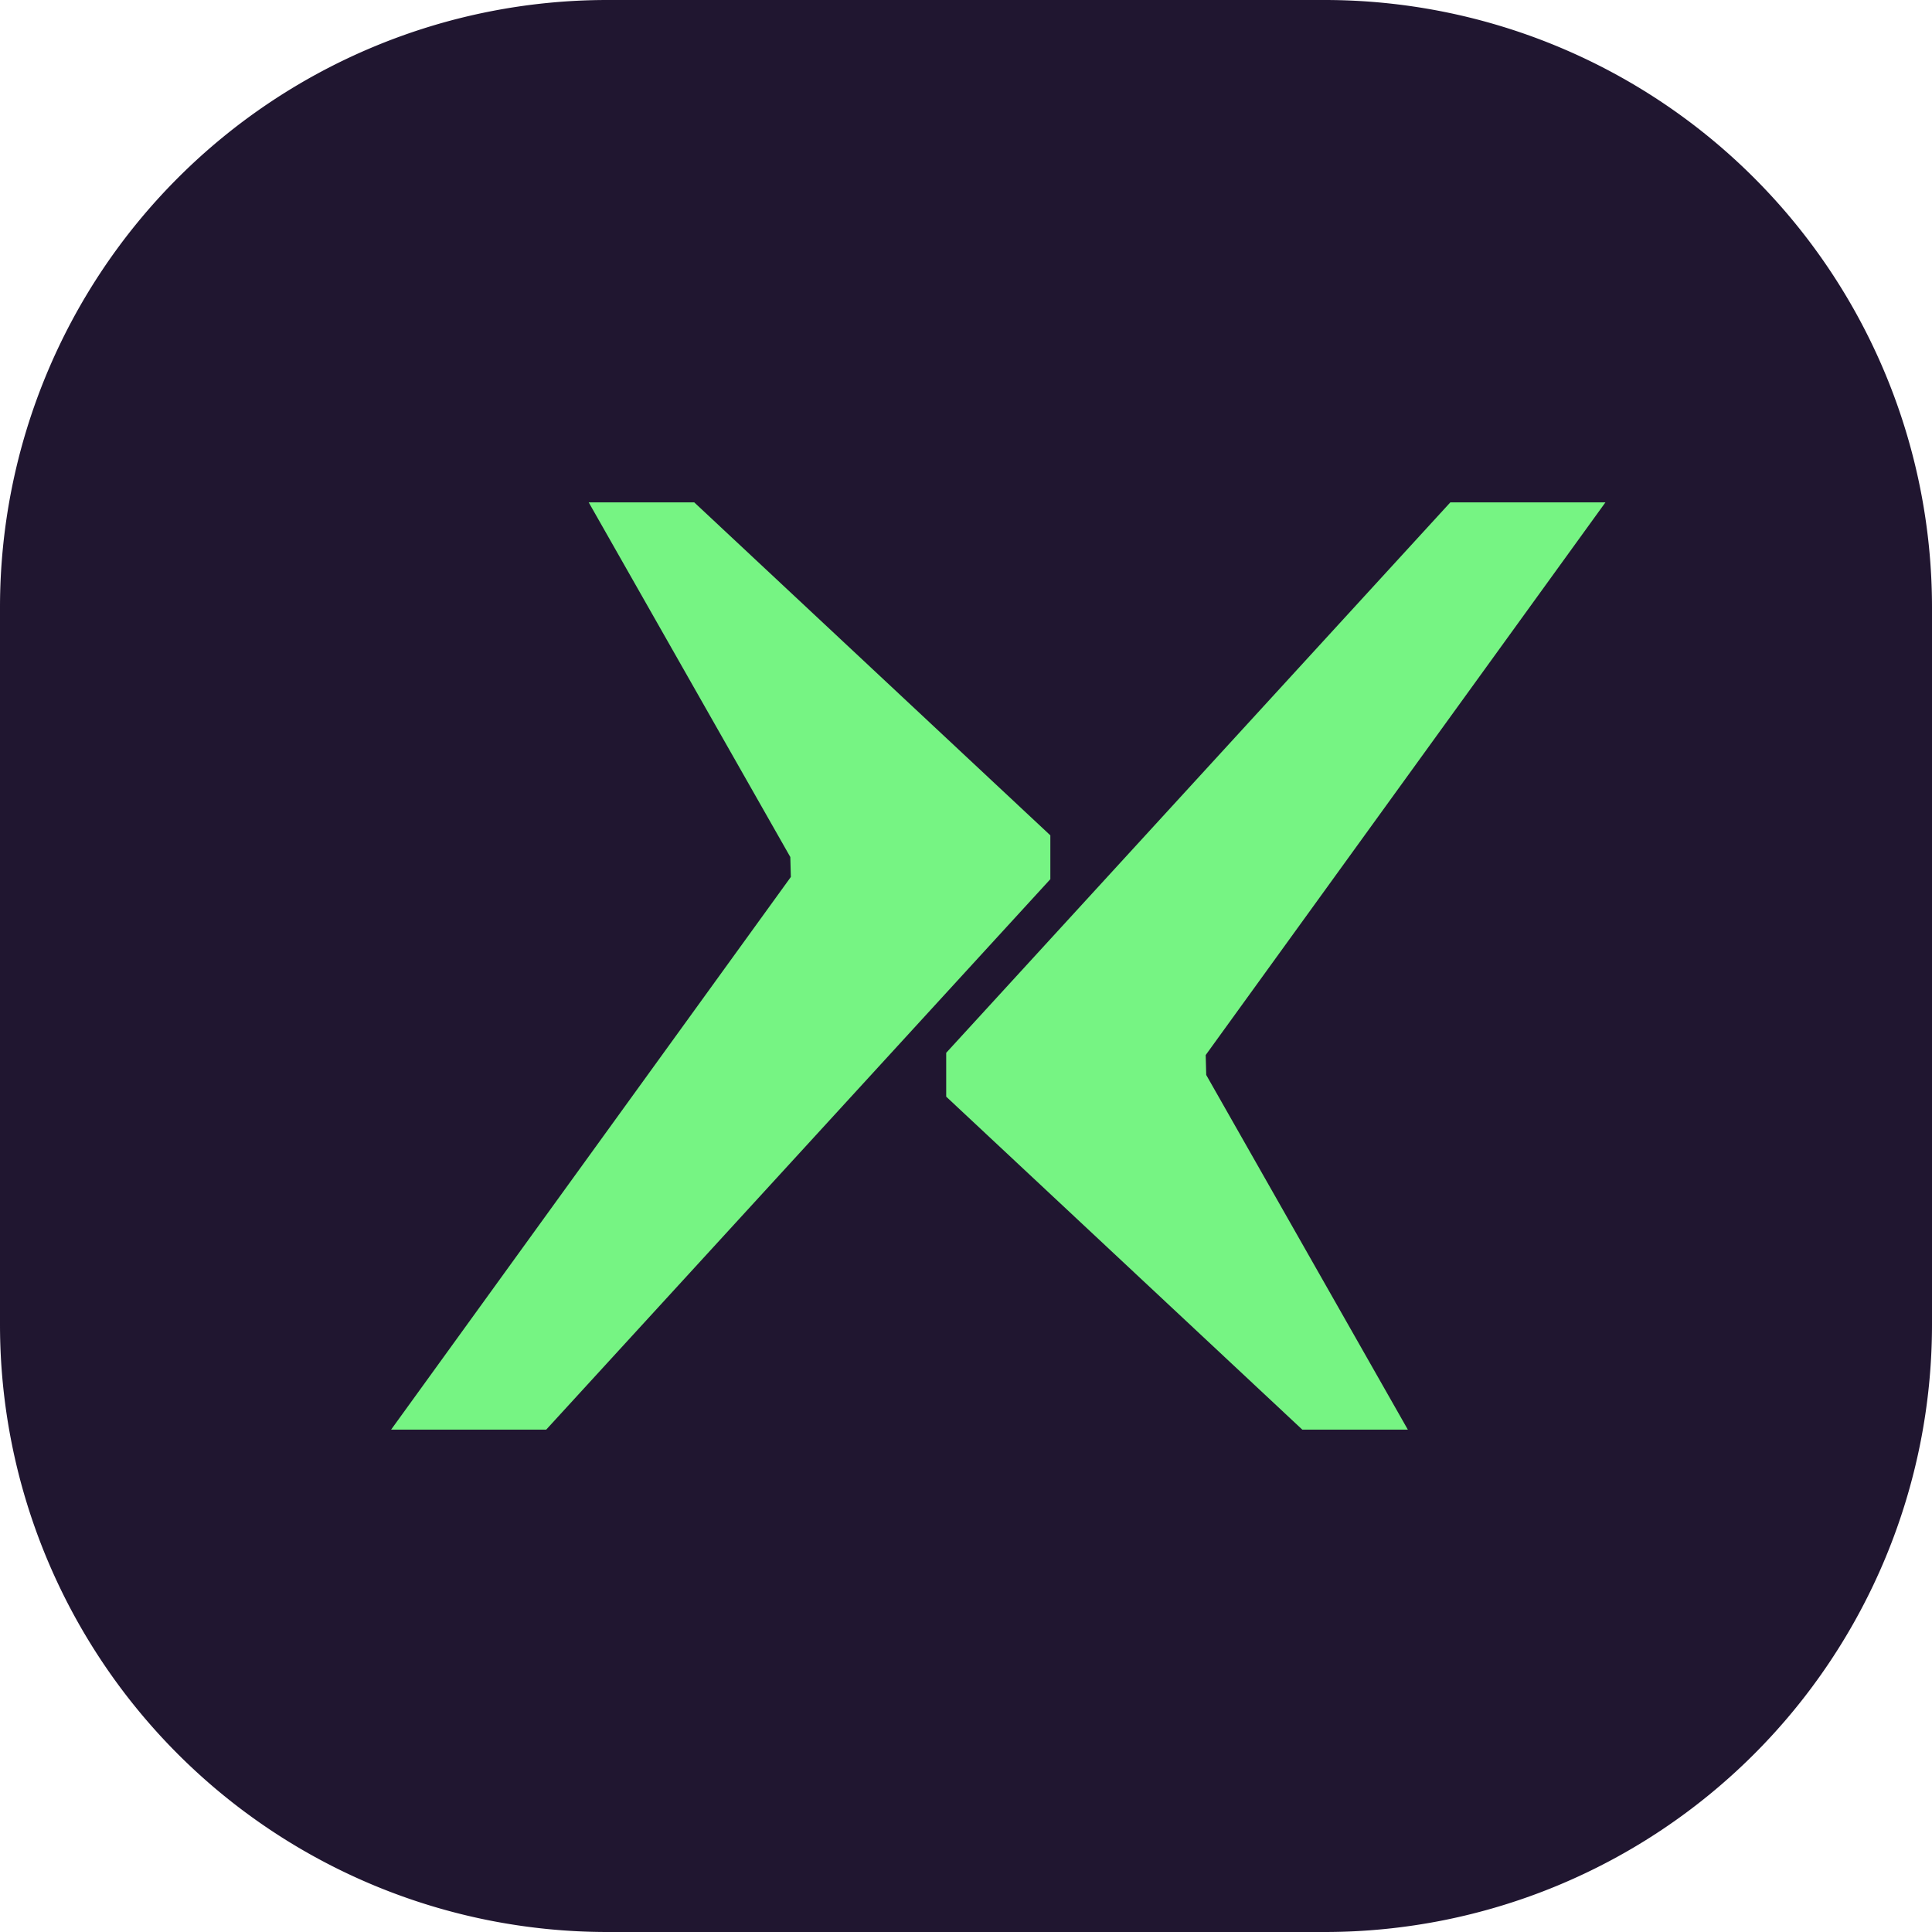
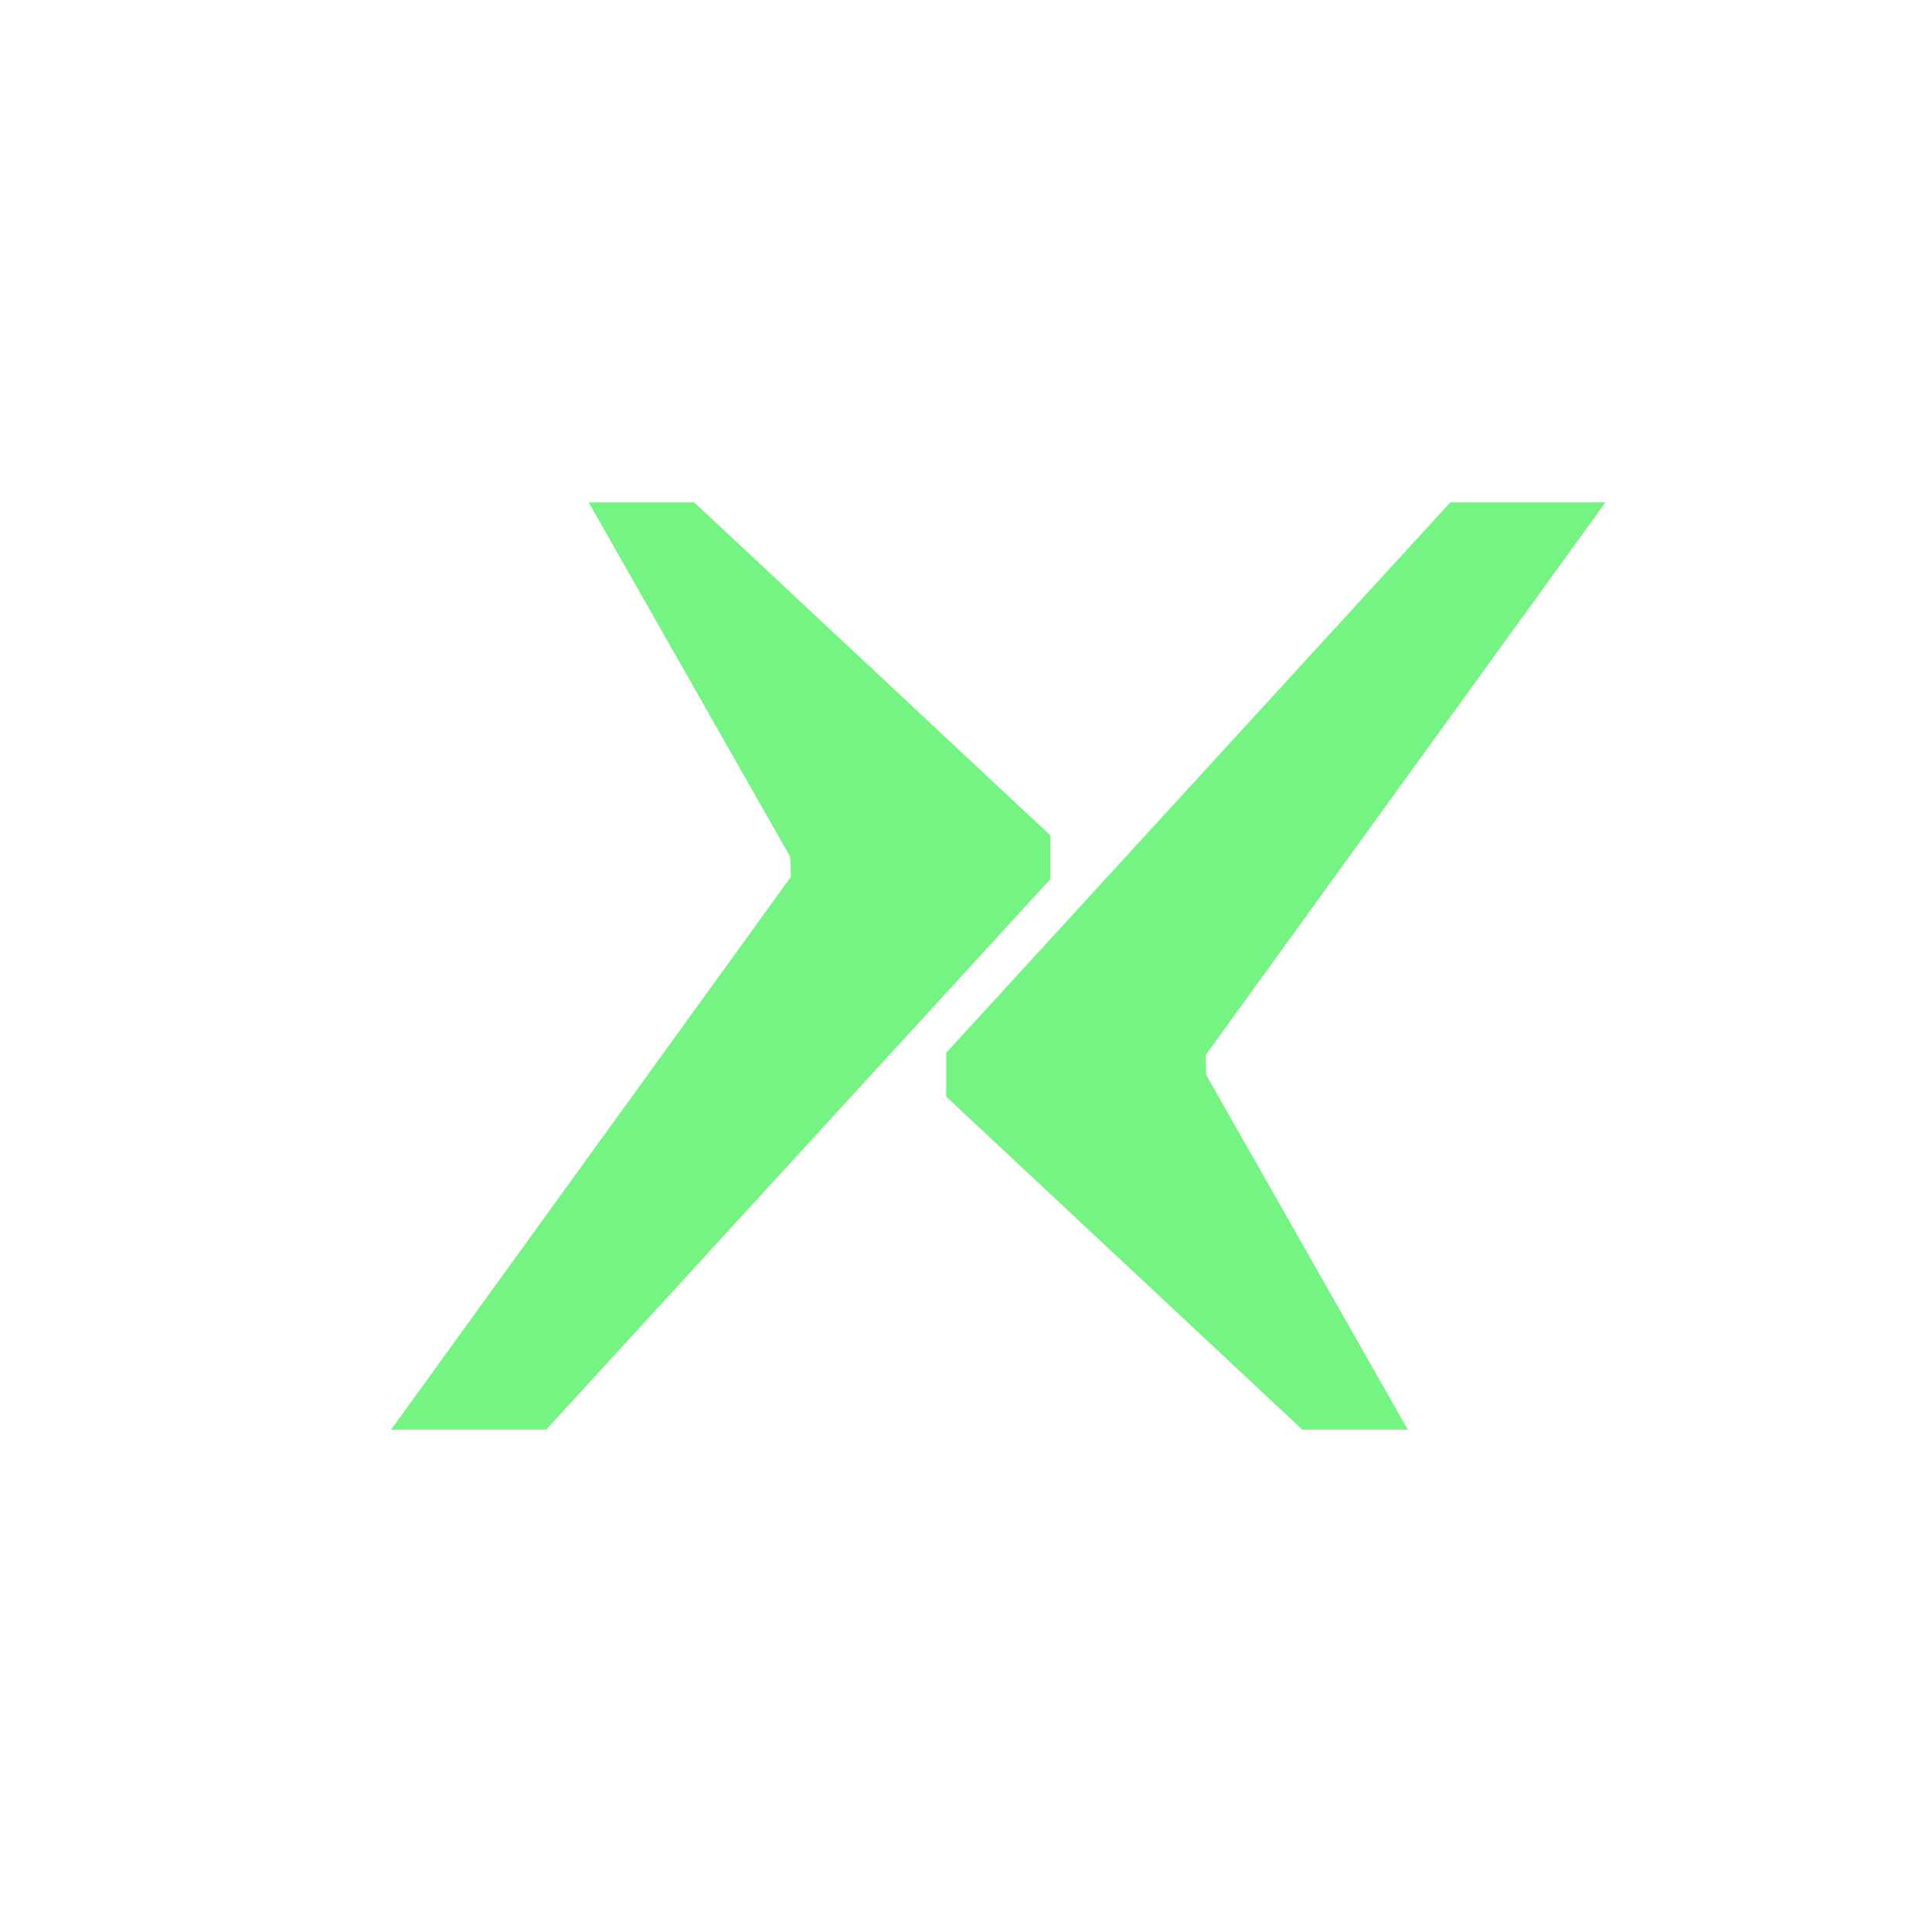
<svg xmlns="http://www.w3.org/2000/svg" viewBox="0 0 32 32" fill="none">
-   <path d="M10.06 0h11.88A10.06 10.06 0 0 1 32 10.06v11.88A10.06 10.06 0 0 1 21.94 32H10.06A10.06 10.06 0 0 1 0 21.94V10.06A10.06 10.06 0 0 1 10.06 0Z" style="stroke:#000;stroke-width:0;stroke-opacity:0;fill:#201630" />
  <path d="M15.672 18.164v-.726l8.35-9.117h2.569l-6.621 9.154.009.33 3.339 5.874H21.57zm1.725-4.328v.726l-8.35 9.117H6.478l6.621-9.154-.009-.33-3.339-5.874h1.748z" fill="#76F483" />
</svg>